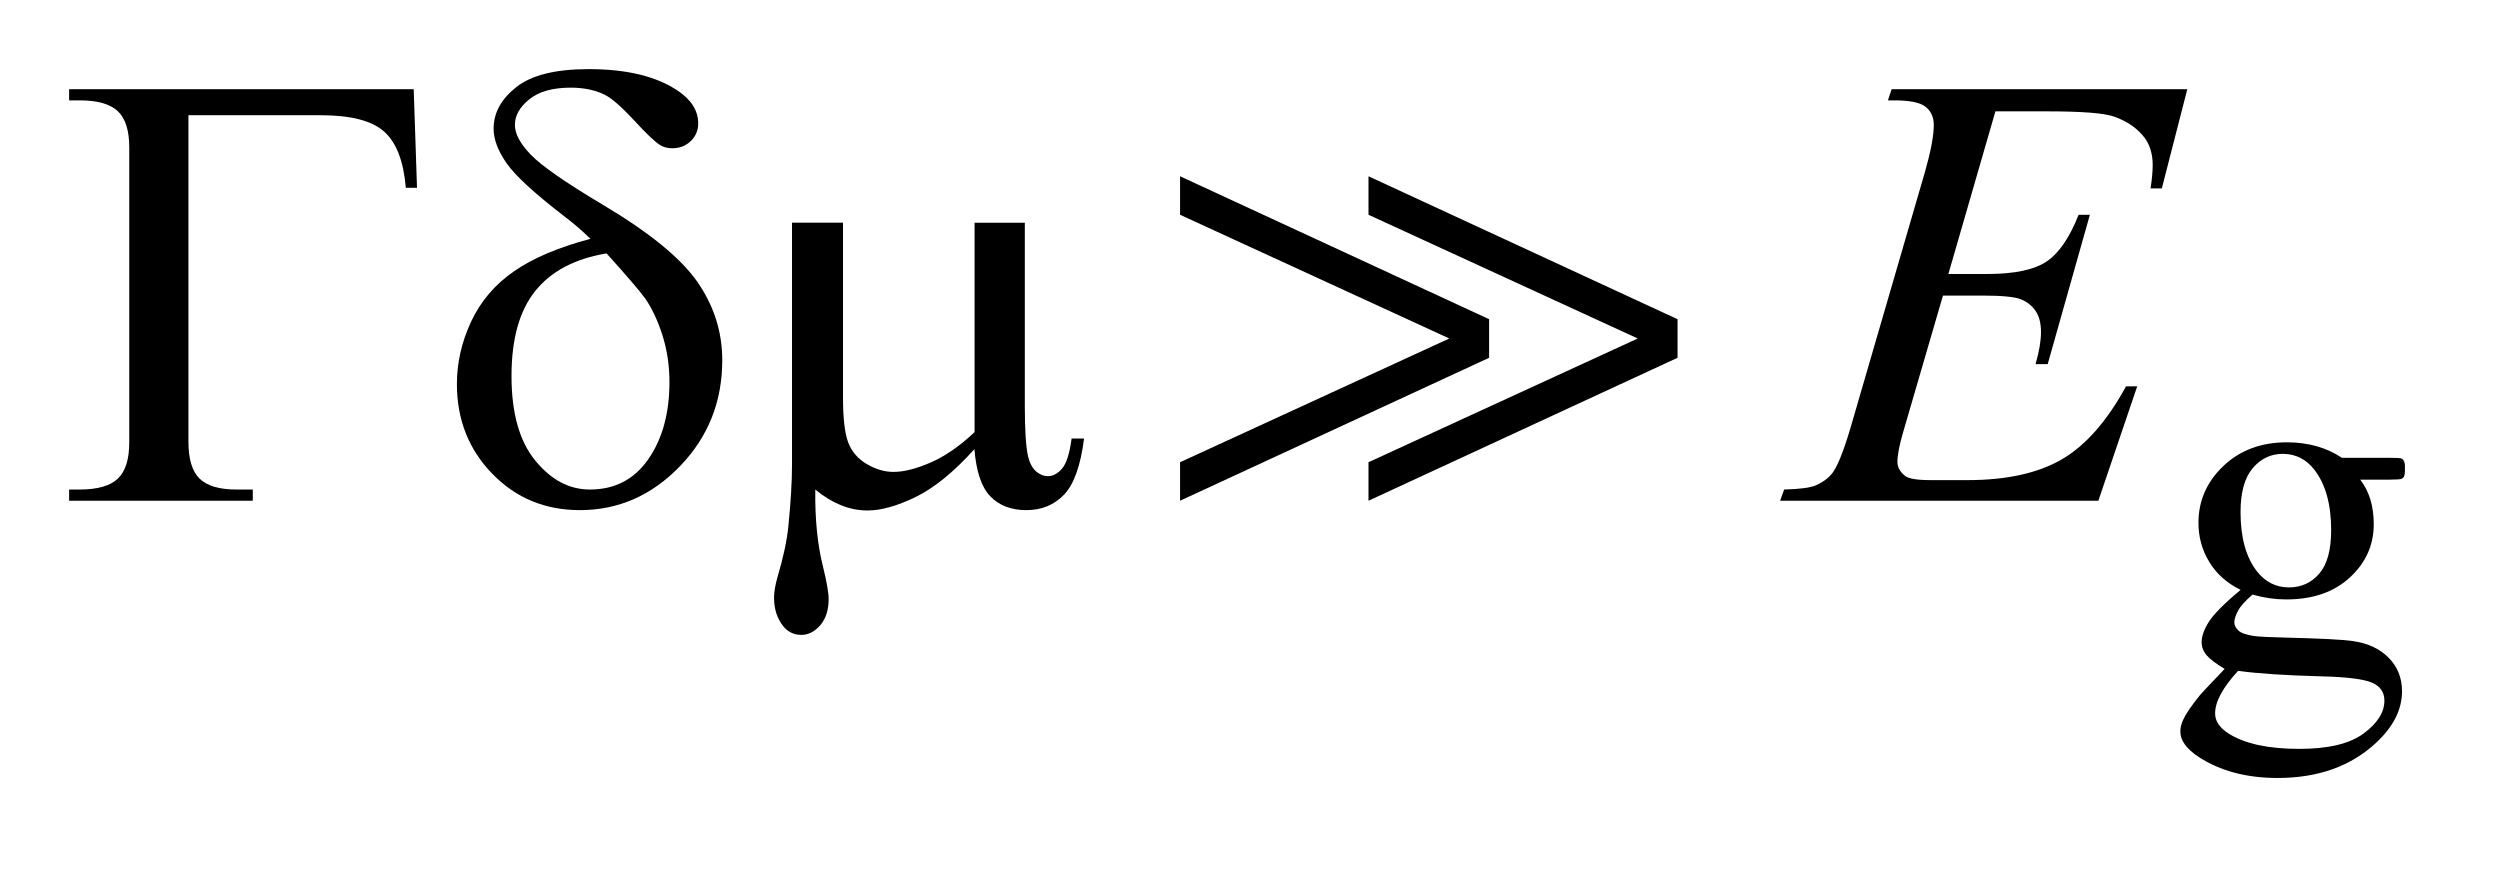
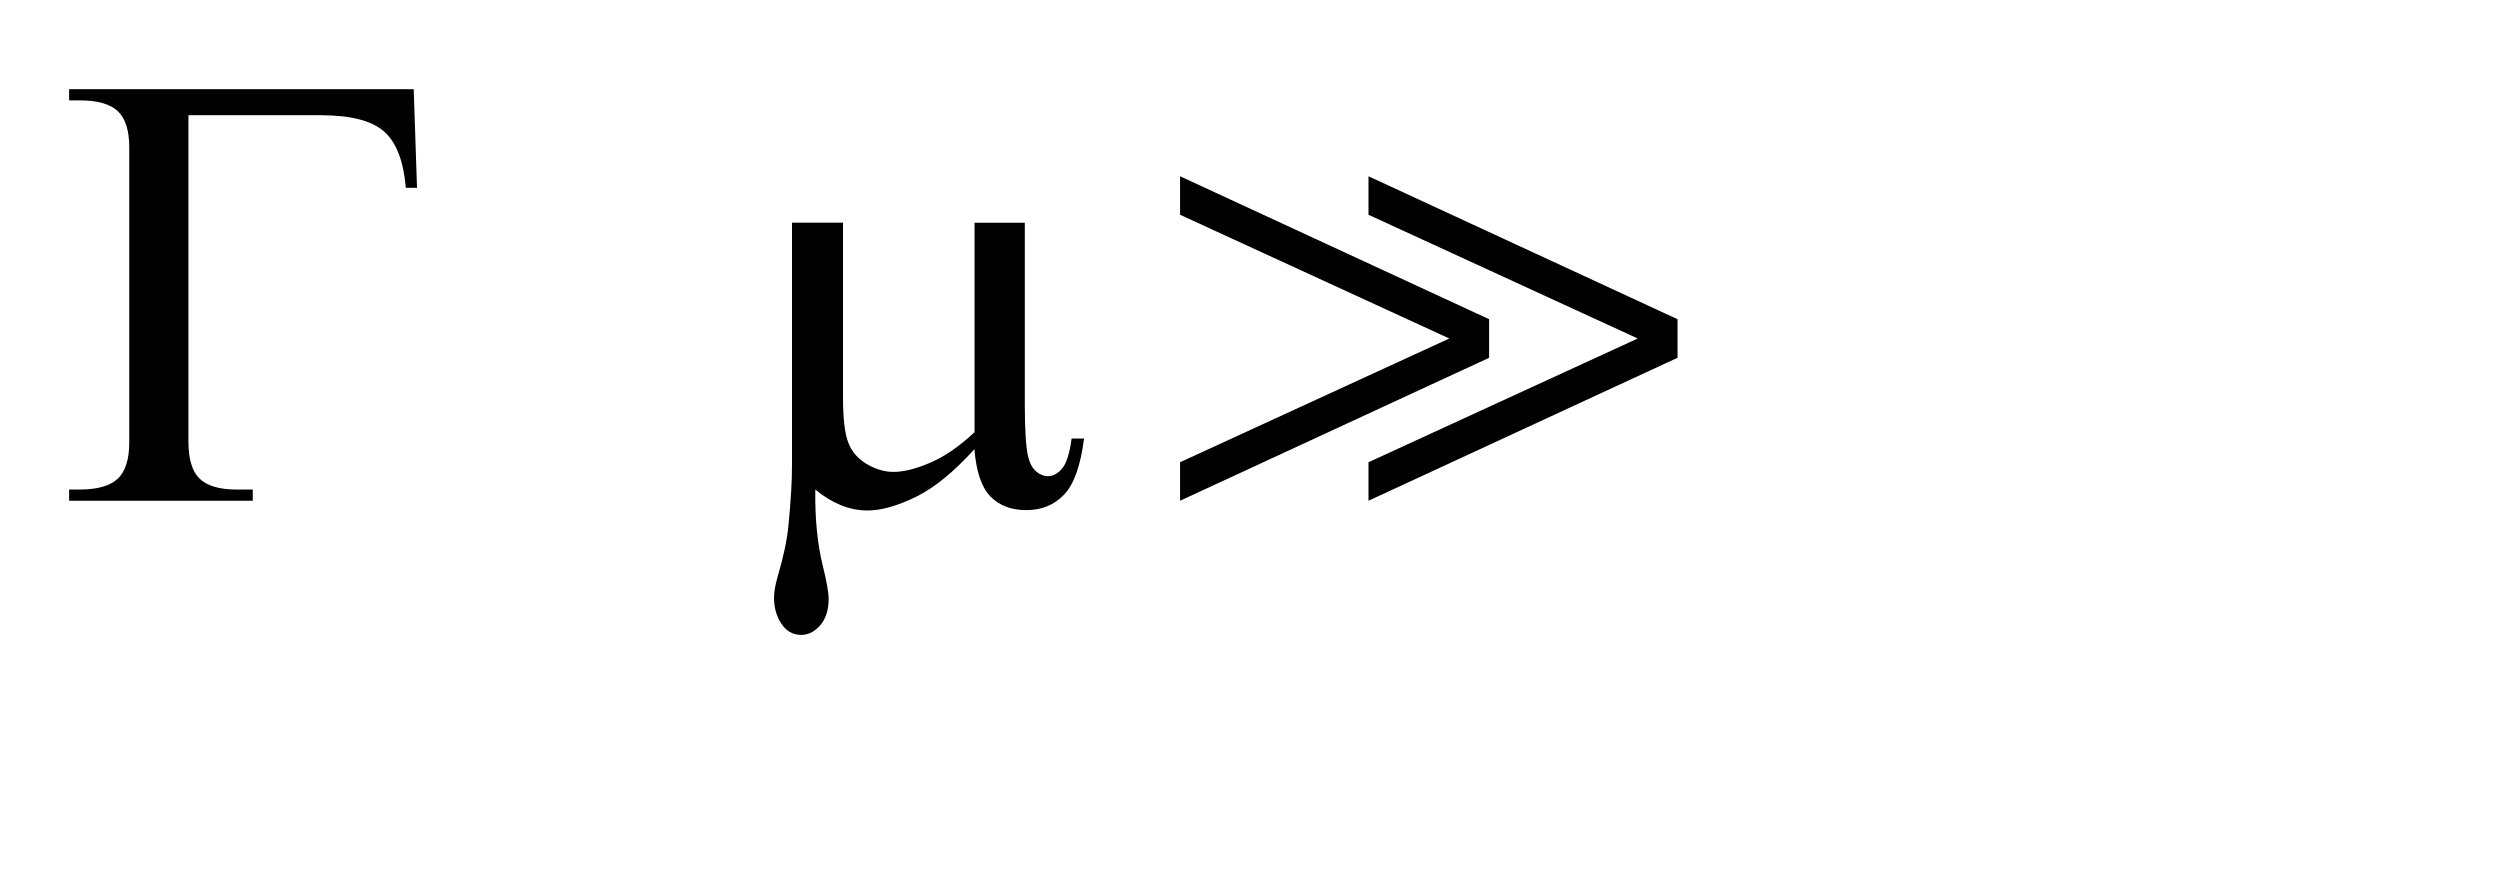
<svg xmlns="http://www.w3.org/2000/svg" stroke-dasharray="none" shape-rendering="auto" font-family="'Dialog'" text-rendering="auto" width="57" fill-opacity="1" color-interpolation="auto" color-rendering="auto" preserveAspectRatio="xMidYMid meet" font-size="12px" viewBox="0 0 57 20" fill="black" stroke="black" image-rendering="auto" stroke-miterlimit="10" stroke-linecap="square" stroke-linejoin="miter" font-style="normal" stroke-width="1" height="20" stroke-dashoffset="0" font-weight="normal" stroke-opacity="1">
  <defs id="genericDefs" />
  <g>
    <defs id="defs1">
      <clipPath clipPathUnits="userSpaceOnUse" id="clipPath1">
        <path d="M-1 -1 L34.792 -1 L34.792 11.255 L-1 11.255 L-1 -1 Z" />
      </clipPath>
      <clipPath clipPathUnits="userSpaceOnUse" id="clipPath2">
        <path d="M-0 -0 L-0 10.255 L33.792 10.255 L33.792 -0 Z" />
      </clipPath>
    </defs>
    <g transform="scale(1.576,1.576) translate(1,1)">
-       <path d="M31.415 7.534 C31.219 7.437 31.067 7.304 30.963 7.132 C30.858 6.961 30.805 6.771 30.805 6.563 C30.805 6.245 30.925 5.971 31.164 5.743 C31.404 5.514 31.711 5.399 32.085 5.399 C32.392 5.399 32.656 5.474 32.881 5.623 L33.562 5.623 C33.663 5.623 33.721 5.626 33.738 5.632 C33.755 5.638 33.766 5.648 33.773 5.662 C33.787 5.683 33.794 5.721 33.794 5.774 C33.794 5.835 33.788 5.877 33.776 5.9 C33.769 5.912 33.757 5.921 33.74 5.928 C33.723 5.935 33.663 5.939 33.562 5.939 L33.145 5.939 C33.276 6.107 33.341 6.322 33.341 6.584 C33.341 6.884 33.227 7.14 32.997 7.353 C32.767 7.566 32.46 7.672 32.074 7.672 C31.915 7.672 31.753 7.649 31.587 7.602 C31.484 7.691 31.414 7.768 31.378 7.835 C31.342 7.901 31.324 7.958 31.324 8.005 C31.324 8.045 31.343 8.083 31.382 8.12 C31.42 8.158 31.496 8.184 31.608 8.201 C31.673 8.211 31.837 8.219 32.099 8.225 C32.581 8.237 32.893 8.253 33.036 8.274 C33.254 8.304 33.428 8.385 33.557 8.516 C33.686 8.647 33.75 8.808 33.75 9 C33.75 9.264 33.626 9.512 33.378 9.743 C33.014 10.084 32.538 10.255 31.95 10.255 C31.499 10.255 31.118 10.153 30.807 9.95 C30.631 9.833 30.543 9.712 30.543 9.585 C30.543 9.529 30.556 9.473 30.582 9.417 C30.621 9.33 30.703 9.21 30.827 9.056 C30.844 9.035 30.963 8.909 31.184 8.677 C31.063 8.605 30.977 8.54 30.926 8.483 C30.876 8.425 30.851 8.361 30.851 8.289 C30.851 8.207 30.884 8.111 30.952 8.001 C31.02 7.891 31.173 7.735 31.415 7.534 ZM31.379 8.705 C31.269 8.824 31.186 8.935 31.13 9.038 C31.074 9.141 31.046 9.235 31.046 9.322 C31.046 9.434 31.113 9.532 31.249 9.617 C31.483 9.762 31.821 9.834 32.263 9.834 C32.684 9.834 32.994 9.76 33.195 9.611 C33.396 9.462 33.495 9.304 33.495 9.136 C33.495 9.014 33.435 8.928 33.316 8.876 C33.194 8.824 32.954 8.794 32.593 8.785 C32.067 8.771 31.663 8.745 31.379 8.705 ZM32.025 5.566 C31.852 5.566 31.707 5.635 31.59 5.773 C31.473 5.911 31.414 6.123 31.414 6.408 C31.414 6.777 31.493 7.063 31.652 7.267 C31.774 7.421 31.928 7.498 32.115 7.498 C32.293 7.498 32.439 7.431 32.553 7.298 C32.668 7.165 32.725 6.955 32.725 6.67 C32.725 6.299 32.645 6.008 32.483 5.797 C32.365 5.644 32.211 5.566 32.025 5.566 Z" stroke="none" clip-path="url(#clipPath2)" />
-     </g>
+       </g>
    <g transform="matrix(1.576,0,0,1.576,1.576,1.576)">
-       <path d="M27.868 0.61 L27.187 2.964 L27.745 2.964 C28.143 2.964 28.432 2.903 28.61 2.782 C28.788 2.661 28.942 2.436 29.071 2.108 L29.234 2.108 L28.624 4.268 L28.448 4.268 C28.501 4.087 28.527 3.932 28.527 3.803 C28.527 3.677 28.501 3.576 28.45 3.5 C28.398 3.424 28.329 3.368 28.239 3.331 C28.15 3.294 27.962 3.276 27.675 3.276 L27.109 3.276 L26.534 5.248 C26.478 5.438 26.45 5.583 26.45 5.682 C26.45 5.758 26.487 5.826 26.56 5.884 C26.61 5.925 26.734 5.946 26.933 5.946 L27.46 5.946 C28.03 5.946 28.488 5.845 28.832 5.643 C29.177 5.441 29.484 5.09 29.757 4.589 L29.919 4.589 L29.357 6.244 L24.753 6.244 L24.811 6.082 C25.039 6.076 25.193 6.056 25.272 6.02 C25.389 5.967 25.474 5.9 25.527 5.818 C25.606 5.698 25.7 5.446 25.808 5.063 L26.853 1.471 C26.935 1.181 26.976 0.96 26.976 0.808 C26.976 0.697 26.937 0.61 26.86 0.547 C26.782 0.484 26.631 0.452 26.405 0.452 L26.313 0.452 L26.366 0.29 L30.644 0.29 L30.275 1.726 L30.112 1.726 C30.133 1.592 30.143 1.479 30.143 1.388 C30.143 1.233 30.105 1.102 30.029 0.997 C29.929 0.863 29.785 0.76 29.594 0.69 C29.453 0.637 29.129 0.611 28.623 0.611 L27.868 0.611 Z" stroke="none" clip-path="url(#clipPath2)" />
-     </g>
+       </g>
    <g transform="matrix(1.576,0,0,1.576,1.576,1.576)">
      <path d="M4.985 0.29 L5.033 1.717 L4.871 1.717 C4.839 1.333 4.735 1.063 4.559 0.905 C4.383 0.747 4.078 0.667 3.641 0.667 L1.726 0.667 L1.726 5.387 C1.726 5.639 1.779 5.818 1.886 5.923 C1.993 6.028 2.171 6.082 2.42 6.082 L2.657 6.082 L2.657 6.244 L0 6.244 L0 6.082 L0.154 6.082 C0.411 6.082 0.595 6.029 0.705 5.924 C0.815 5.819 0.87 5.644 0.87 5.401 L0.87 1.133 C0.87 0.89 0.816 0.716 0.707 0.611 C0.598 0.506 0.414 0.452 0.154 0.452 L0 0.452 L0 0.29 L4.985 0.29 Z" stroke="none" clip-path="url(#clipPath2)" />
    </g>
    <g transform="matrix(1.576,0,0,1.576,1.576,1.576)">
-       <path d="M7.542 2.455 C7.425 2.34 7.299 2.232 7.165 2.13 C6.734 1.799 6.456 1.543 6.33 1.363 C6.204 1.183 6.141 1.016 6.141 0.861 C6.141 0.632 6.251 0.432 6.471 0.259 C6.69 0.086 7.039 0 7.516 0 C8.069 0 8.501 0.105 8.811 0.316 C9.004 0.447 9.101 0.604 9.101 0.786 C9.101 0.886 9.065 0.971 8.994 1.04 C8.922 1.11 8.832 1.145 8.724 1.145 C8.66 1.145 8.602 1.13 8.553 1.101 C8.48 1.057 8.353 0.937 8.173 0.741 C7.993 0.546 7.85 0.421 7.745 0.369 C7.607 0.302 7.445 0.268 7.257 0.268 C6.996 0.268 6.797 0.324 6.657 0.437 C6.517 0.55 6.449 0.673 6.449 0.808 C6.449 0.937 6.527 1.081 6.682 1.241 C6.836 1.4 7.181 1.64 7.714 1.958 C8.39 2.359 8.848 2.732 9.089 3.078 C9.329 3.424 9.449 3.801 9.449 4.211 C9.449 4.811 9.245 5.323 8.836 5.746 C8.427 6.169 7.945 6.38 7.389 6.38 C6.885 6.38 6.463 6.205 6.122 5.854 C5.78 5.502 5.61 5.069 5.61 4.554 C5.61 4.246 5.679 3.946 5.816 3.652 C5.954 3.358 6.16 3.115 6.436 2.925 C6.71 2.734 7.08 2.578 7.542 2.455 ZM7.775 2.666 C7.318 2.742 6.975 2.923 6.745 3.208 C6.515 3.493 6.4 3.904 6.4 4.439 C6.4 4.974 6.514 5.382 6.743 5.662 C6.971 5.942 7.235 6.082 7.534 6.082 C7.894 6.082 8.176 5.936 8.379 5.643 C8.583 5.35 8.685 4.978 8.685 4.527 C8.685 4.284 8.65 4.056 8.581 3.842 C8.512 3.628 8.428 3.452 8.329 3.311 C8.252 3.206 8.068 2.99 7.775 2.666 Z" stroke="none" clip-path="url(#clipPath2)" />
-     </g>
+       </g>
    <g transform="matrix(1.576,0,0,1.576,1.576,1.576)">
      <path d="M13.826 2.222 L13.826 4.87 C13.826 5.222 13.842 5.467 13.874 5.608 C13.9 5.708 13.94 5.779 13.993 5.823 C14.046 5.867 14.101 5.889 14.16 5.889 C14.233 5.889 14.302 5.852 14.365 5.779 C14.428 5.706 14.474 5.561 14.503 5.344 L14.683 5.344 C14.633 5.737 14.537 6.007 14.393 6.157 C14.249 6.307 14.067 6.38 13.848 6.38 C13.631 6.38 13.458 6.315 13.329 6.183 C13.2 6.051 13.123 5.823 13.097 5.498 C12.798 5.829 12.515 6.059 12.247 6.19 C11.979 6.32 11.747 6.385 11.551 6.385 C11.419 6.385 11.29 6.36 11.164 6.308 C11.039 6.257 10.915 6.182 10.795 6.082 C10.789 6.506 10.826 6.876 10.905 7.192 C10.961 7.418 10.988 7.576 10.988 7.667 C10.988 7.825 10.947 7.951 10.867 8.045 C10.786 8.138 10.695 8.185 10.593 8.185 C10.488 8.185 10.401 8.144 10.334 8.063 C10.243 7.952 10.198 7.812 10.198 7.645 C10.198 7.563 10.216 7.461 10.251 7.338 C10.333 7.063 10.384 6.822 10.405 6.617 C10.44 6.265 10.458 5.968 10.458 5.721 L10.458 2.221 L11.196 2.221 L11.196 4.755 C11.196 5.054 11.221 5.269 11.271 5.401 C11.321 5.533 11.41 5.637 11.539 5.713 C11.668 5.789 11.797 5.827 11.926 5.827 C12.078 5.827 12.258 5.781 12.466 5.69 C12.674 5.6 12.885 5.453 13.099 5.252 L13.099 2.222 L13.826 2.222 Z" stroke="none" clip-path="url(#clipPath2)" />
    </g>
    <g transform="matrix(1.576,0,0,1.576,1.576,1.576)">
      <path d="M16.072 6.244 L16.072 5.687 L19.967 3.897 L16.072 2.107 L16.072 1.55 L20.543 3.618 L20.543 4.176 L16.072 6.244 ZM18.798 6.244 L18.798 5.687 L22.693 3.897 L18.798 2.107 L18.798 1.55 L23.269 3.618 L23.269 4.176 L18.798 6.244 Z" stroke="none" clip-path="url(#clipPath2)" />
    </g>
  </g>
</svg>